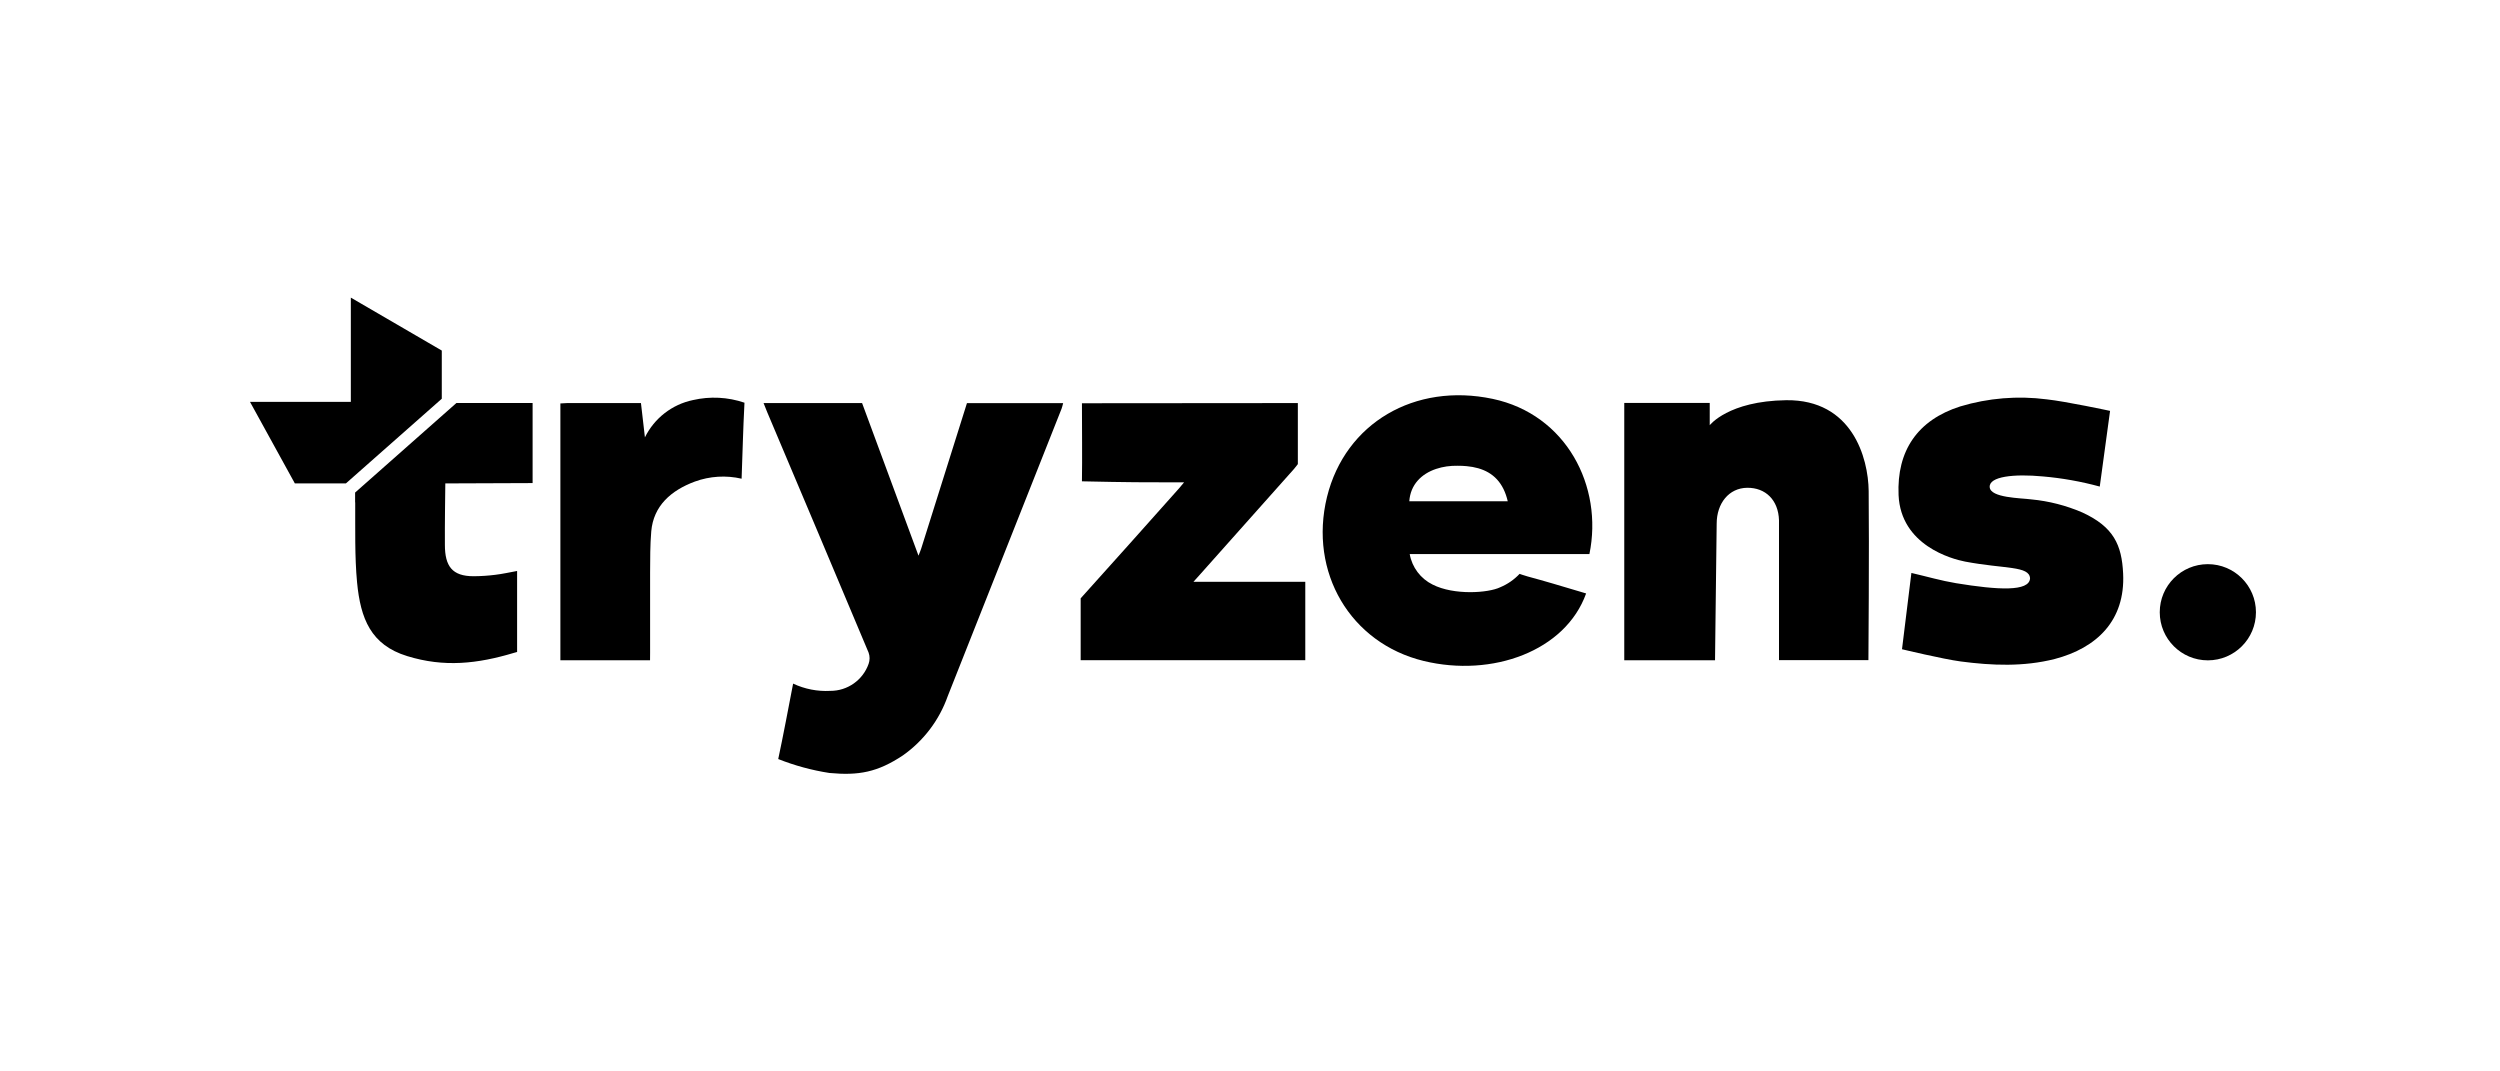
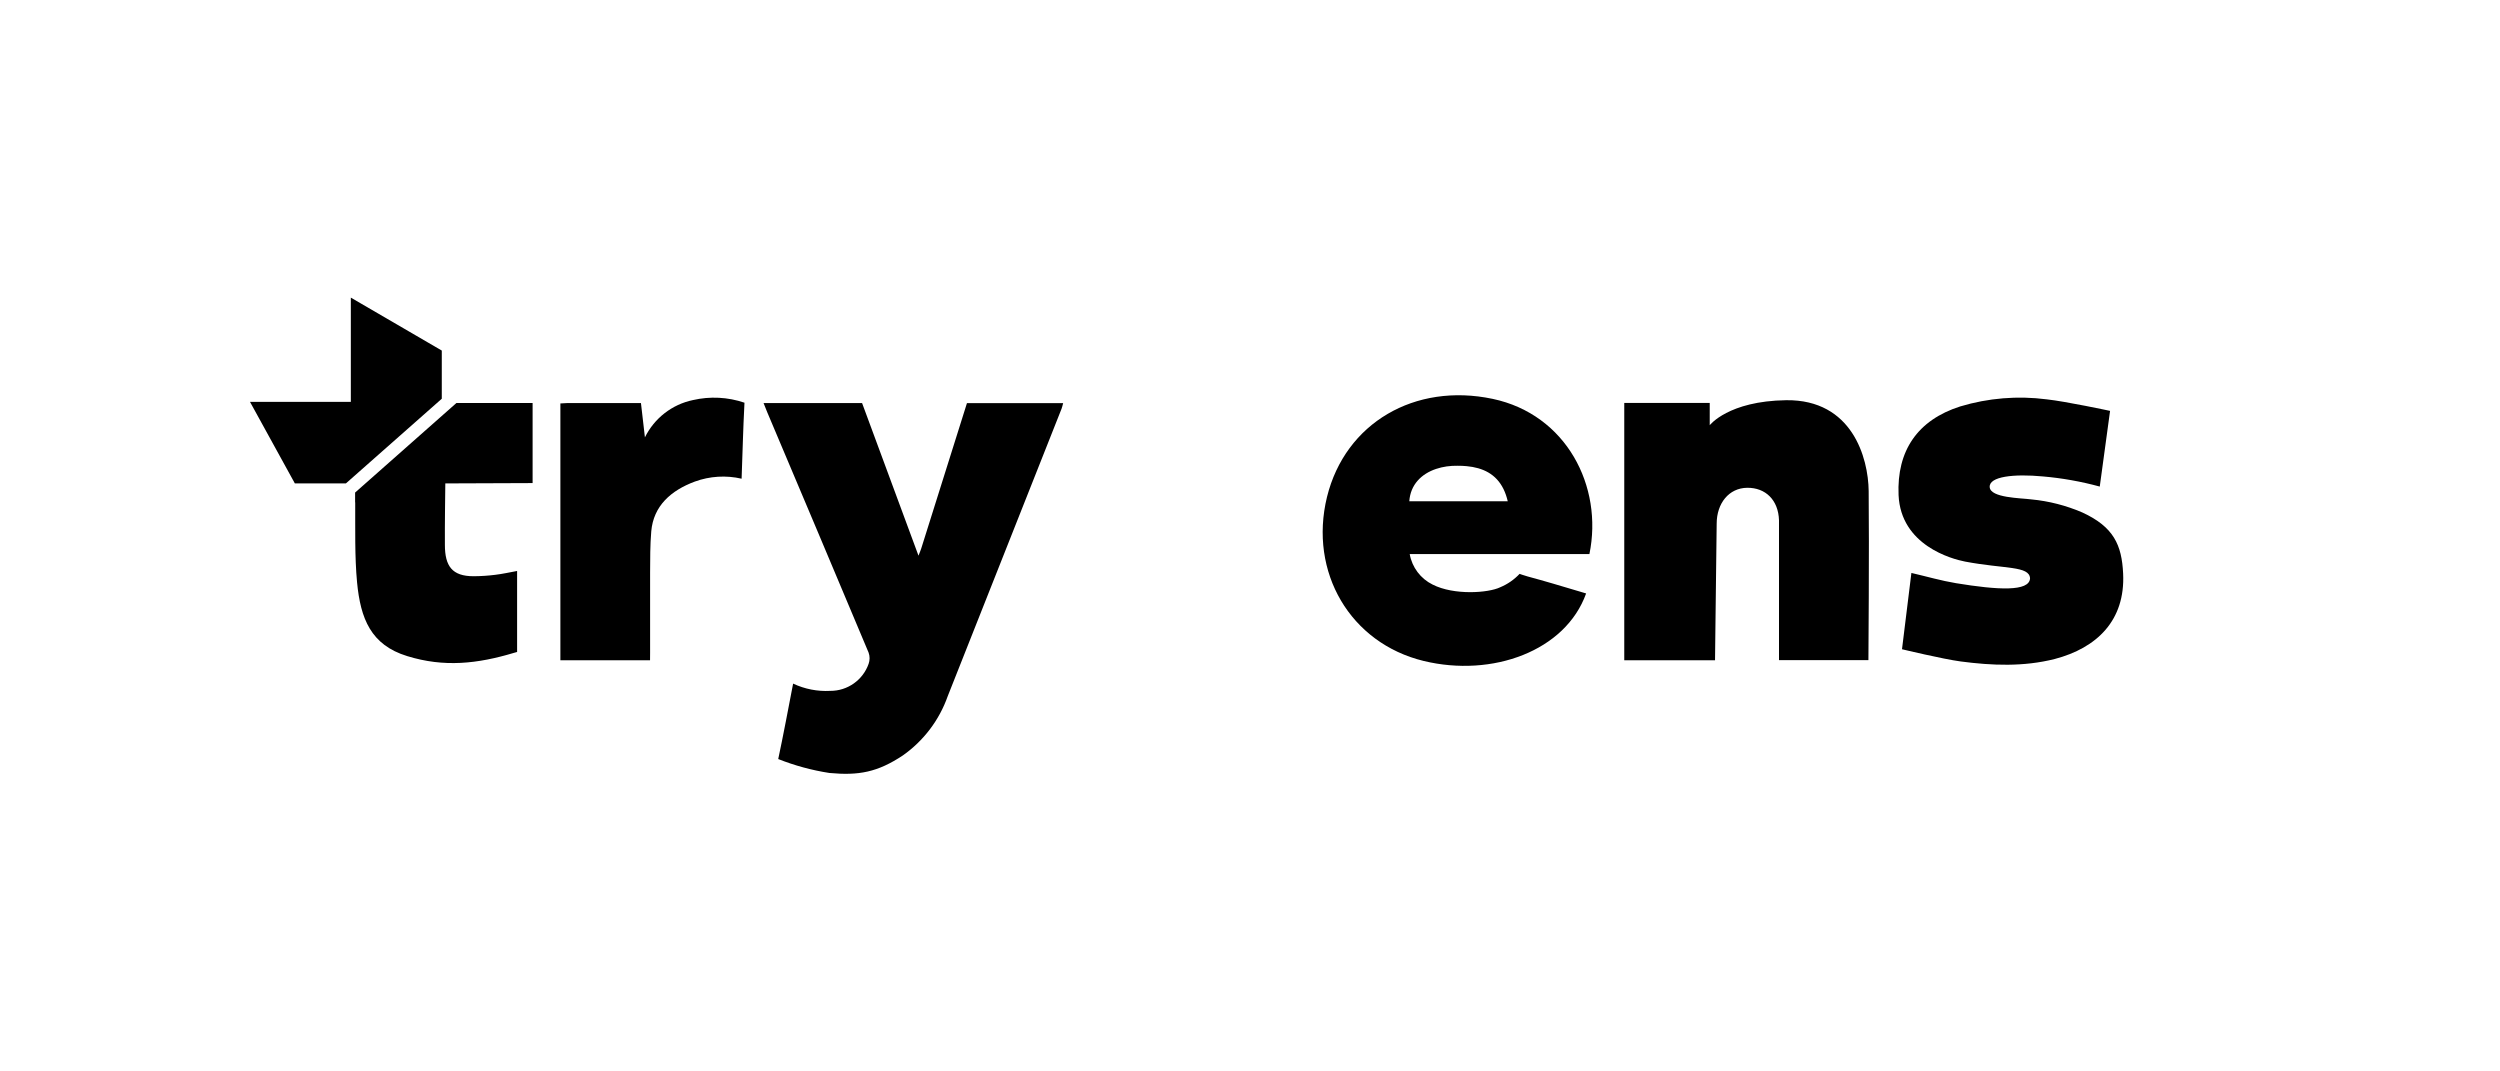
<svg xmlns="http://www.w3.org/2000/svg" width="210" height="90" viewBox="0 0 210 90" fill="none">
  <g id="tryzens">
    <g id="Vector">
      <path d="M64.14 33.858H69.339C70.406 33.858 72.415 33.858 72.415 33.858C72.415 33.858 77.03 46.327 77.153 46.676C77.26 46.394 77.338 46.23 77.389 46.056L81.224 33.863H89.305C89.248 34.068 89.222 34.206 89.171 34.335C85.989 42.385 82.802 50.433 79.609 58.479C78.901 60.487 77.585 62.225 75.846 63.452C73.718 64.868 72.133 65.16 69.667 64.929C68.196 64.701 66.755 64.309 65.371 63.76C65.771 61.899 66.247 59.371 66.622 57.423C67.596 57.882 68.669 58.092 69.744 58.033C71.192 58.039 72.484 57.127 72.964 55.762C73.072 55.458 73.072 55.127 72.964 54.823C70.134 48.086 67.293 41.35 64.443 34.617C64.35 34.401 64.268 34.176 64.14 33.858Z" fill="black" style="fill:black;fill-opacity:1;" />
-       <path d="M185.46 55.469C187.691 55.469 189.5 53.66 189.5 51.429C189.5 49.198 187.691 47.389 185.46 47.389C183.228 47.389 181.419 49.198 181.419 51.429C181.419 53.66 183.228 55.469 185.46 55.469Z" fill="black" style="fill:black;fill-opacity:1;" />
-       <path d="M100.763 48.301C103.317 45.425 106.126 42.282 108.69 39.4C108.839 39.226 109.019 38.985 109.019 38.985C109.019 38.985 109.019 35.524 109.019 33.858L90.883 33.873C90.883 35.816 90.915 38.508 90.883 40.431C94.704 40.518 96.426 40.518 98.743 40.518H99.462C99.257 40.749 99.148 40.898 99.031 41.031C96.498 43.892 93.34 47.404 90.776 50.26C90.776 50.665 90.776 55.003 90.776 55.459H109.644V48.87H100.251L100.763 48.301Z" fill="black" style="fill:black;fill-opacity:1;" />
      <path d="M58.203 33.607C56.45 33.975 54.963 35.131 54.173 36.739C54.076 35.858 53.84 33.858 53.84 33.858C53.84 33.858 49.882 33.858 47.641 33.858C47.462 33.858 47.282 33.889 47.072 33.889V55.464H54.604L54.609 54.823C54.609 52.578 54.609 50.337 54.609 48.096C54.614 46.943 54.609 45.779 54.706 44.63C54.891 42.502 56.352 41.2 58.367 40.452C59.625 39.993 60.99 39.909 62.295 40.211C62.413 37.052 62.402 36.498 62.536 33.827C61.141 33.351 59.64 33.275 58.203 33.607Z" fill="black" style="fill:black;fill-opacity:1;" />
      <path d="M37.11 29.447L29.47 25V33.757H21L24.768 40.607H29.055L37.11 33.494V29.447Z" fill="black" style="fill:black;fill-opacity:1;" />
      <path d="M38.338 33.853L29.829 41.375V42.199H29.838C29.849 44.414 29.79 46.753 29.993 48.916C30.285 51.967 31.152 54.172 34.197 55.11C37.31 56.074 40.104 55.761 43.18 54.838L43.437 54.766V47.962C42.791 48.08 42.196 48.214 41.596 48.285C40.992 48.361 40.385 48.4 39.776 48.403C37.981 48.403 37.371 47.557 37.371 45.768C37.356 44.235 37.404 40.949 37.407 40.607L44.739 40.579V33.852L38.338 33.853Z" fill="black" style="fill:black;fill-opacity:1;" />
      <path d="M150.041 33.617C145.171 33.684 143.617 35.719 143.617 35.719V33.848H136.438V55.464H144.063C144.063 54.71 144.13 50.393 144.201 43.989C144.201 42.282 145.227 40.99 146.765 40.974C148.303 40.959 149.385 42 149.436 43.707V55.449H156.947C156.947 55.449 157.02 46.035 156.968 41.241C156.937 38.457 155.583 33.55 150.041 33.617Z" fill="black" style="fill:black;fill-opacity:1;" />
      <path d="M178.343 48.178C178.23 45.774 177.548 44.261 174.923 43.051C173.559 42.462 172.111 42.09 170.632 41.949C169.73 41.831 167.207 41.826 167.135 40.923C167.063 40.021 169.17 39.79 171.611 40.021C173.222 40.161 174.818 40.446 176.38 40.872L177.246 34.514C177.246 34.514 173.539 33.719 171.924 33.545C169.488 33.229 167.011 33.432 164.658 34.14C161.064 35.288 159.321 37.873 159.48 41.585C159.665 45.809 163.956 46.958 165.064 47.173C168.386 47.804 170.473 47.517 170.524 48.583C170.463 49.706 167.837 49.568 164.31 48.988C163.069 48.783 161.859 48.43 160.557 48.127C160.306 50.168 159.768 54.536 159.768 54.536C159.768 54.536 163.193 55.362 164.695 55.562C167.33 55.91 169.98 56.018 172.596 55.356C176.133 54.428 178.533 52.121 178.343 48.178Z" fill="black" style="fill:black;fill-opacity:1;" />
      <path fill-rule="evenodd" clip-rule="evenodd" d="M125.38 33.504C118.853 32.13 113.007 35.519 111.469 41.738C109.921 48.076 113.433 54.023 119.586 55.52C125.359 56.92 131.501 54.685 133.234 49.85C133.022 49.786 132.81 49.723 132.598 49.659L132.594 49.658C131.176 49.234 129.754 48.808 128.327 48.424C127.974 48.327 127.646 48.204 127.646 48.204C127.19 48.688 126.638 49.071 126.025 49.327C125.01 49.819 122.134 50.014 120.344 49.106C119.329 48.609 118.612 47.656 118.416 46.543H133.511C134.68 40.851 131.573 34.812 125.38 33.504ZM120.637 39.387C121.196 39.199 121.818 39.112 122.452 39.124C122.708 39.123 122.957 39.134 123.199 39.157C124.553 39.285 125.674 39.807 126.3 41.093C126.445 41.389 126.562 41.726 126.651 42.108H118.381C118.479 40.698 119.407 39.799 120.637 39.387Z" fill="black" style="fill:black;fill-opacity:1;" />
    </g>
  </g>
</svg>